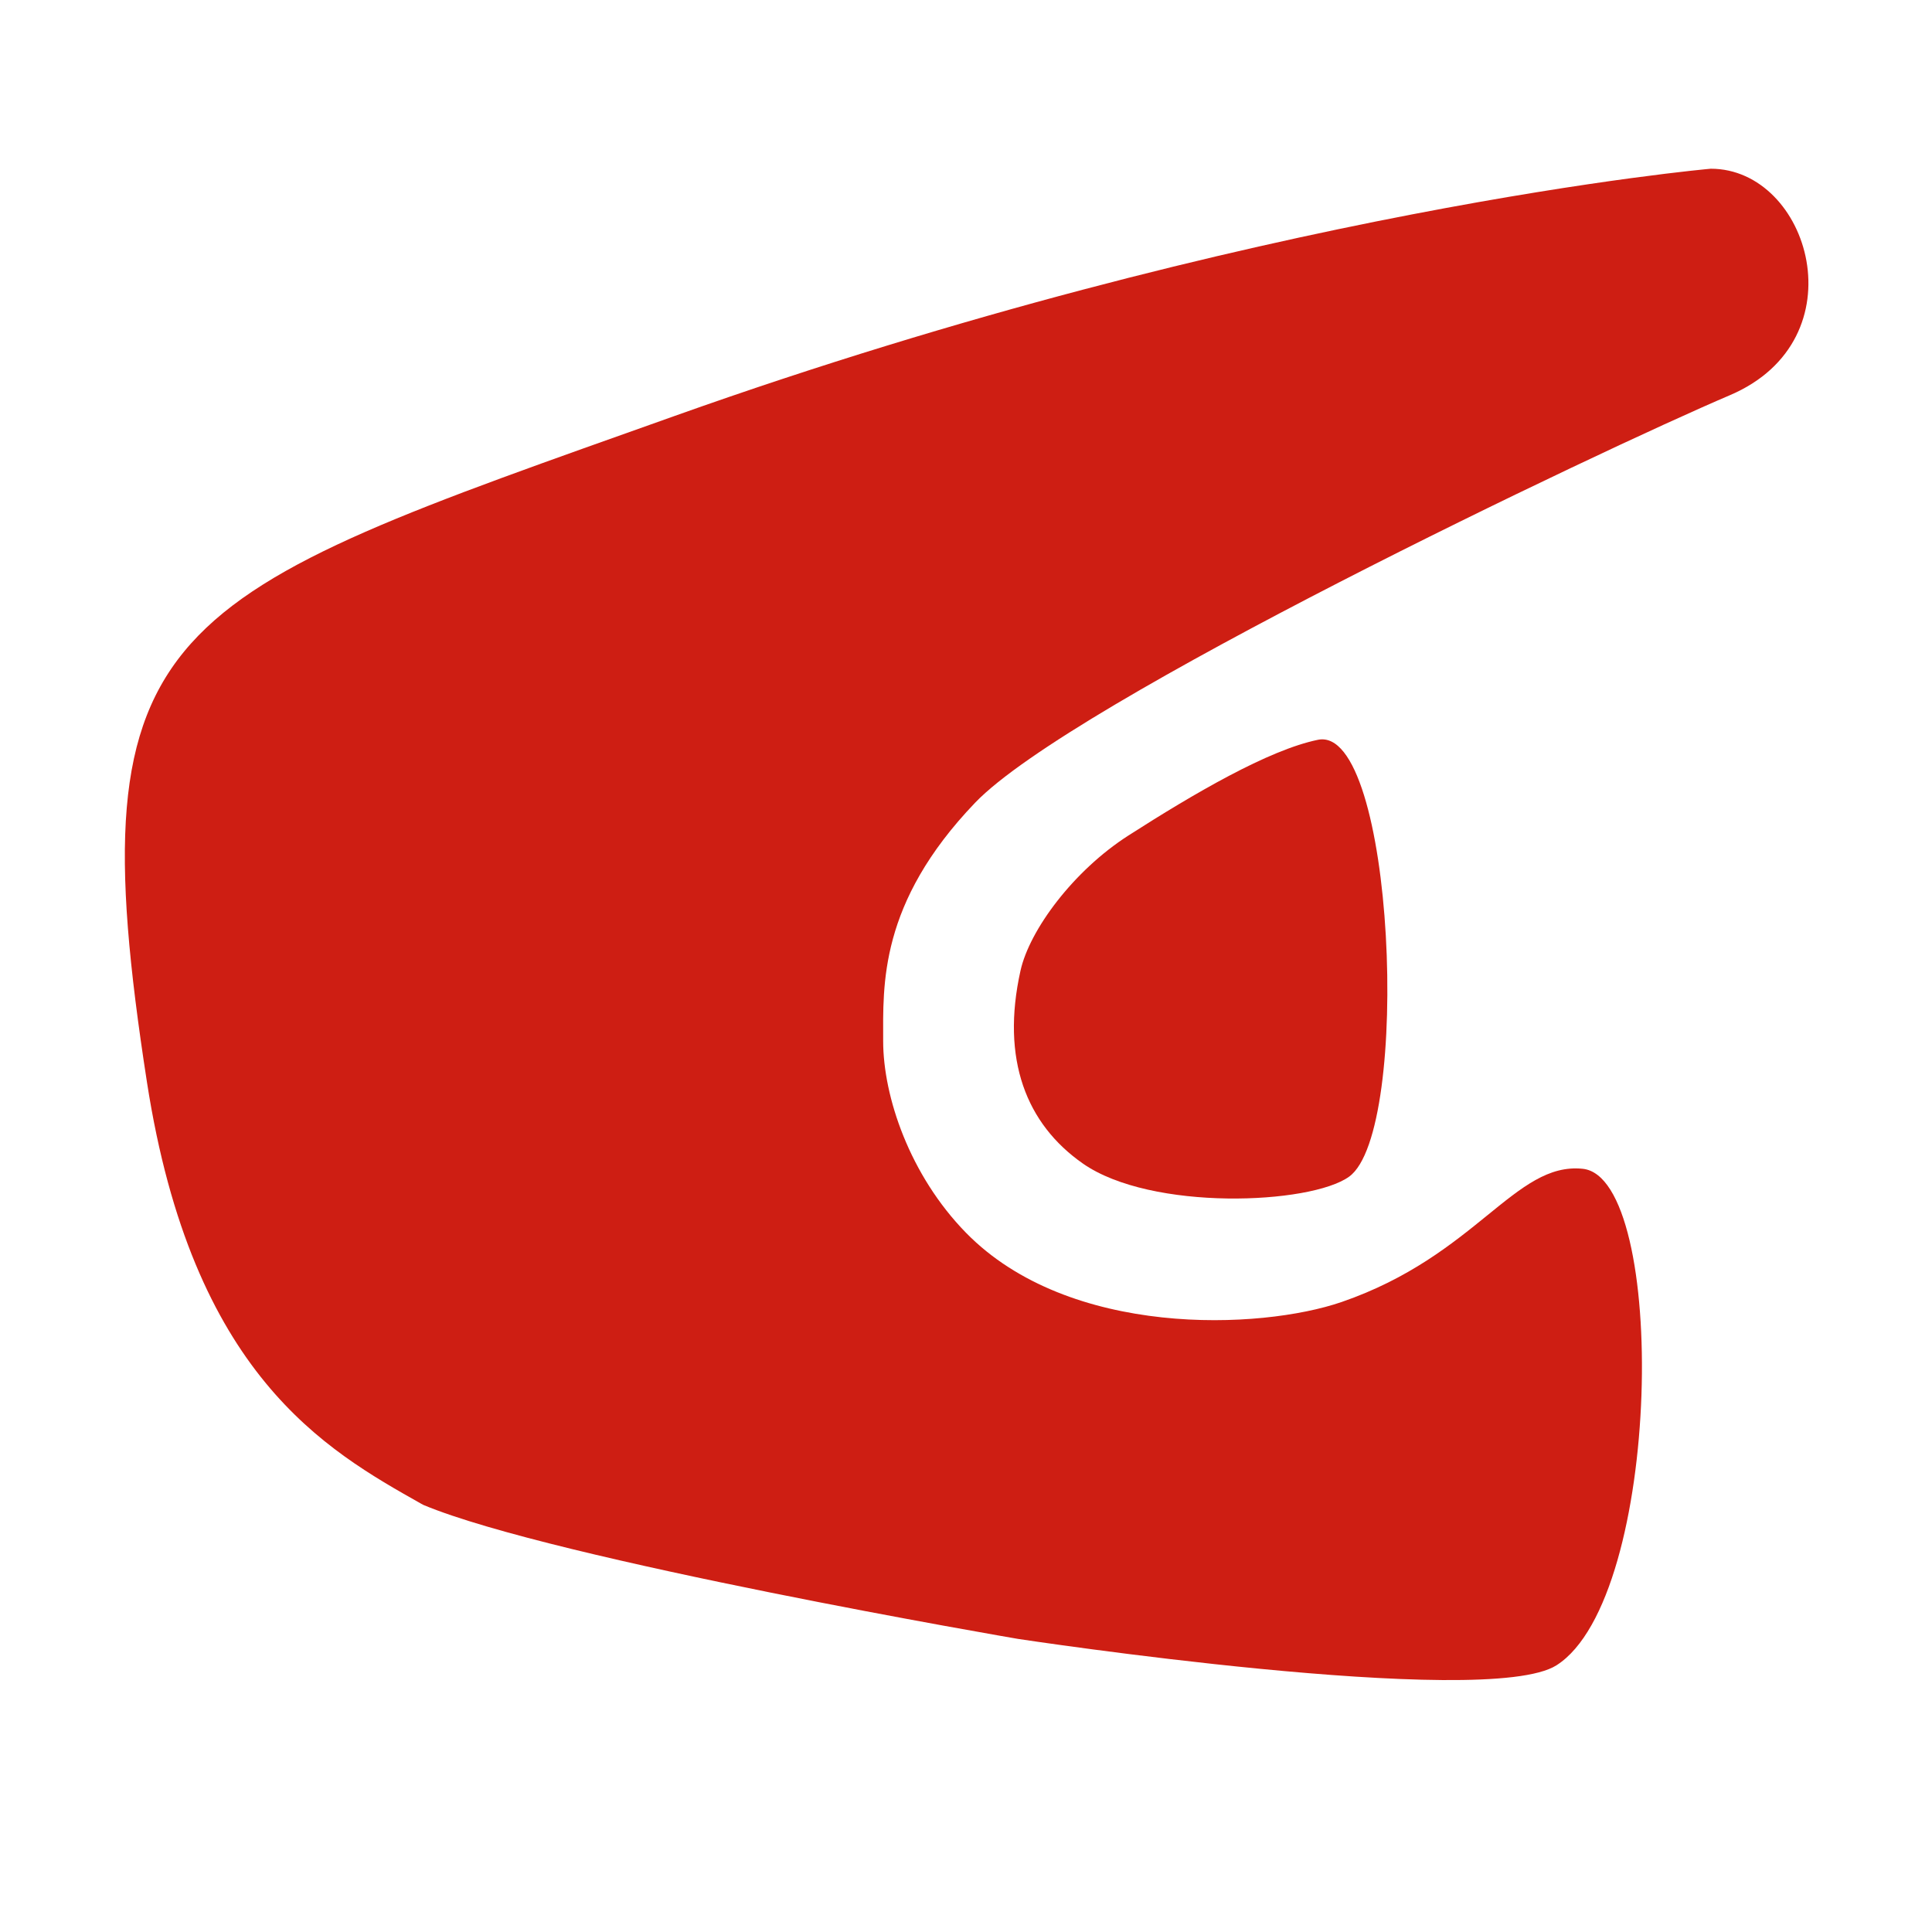
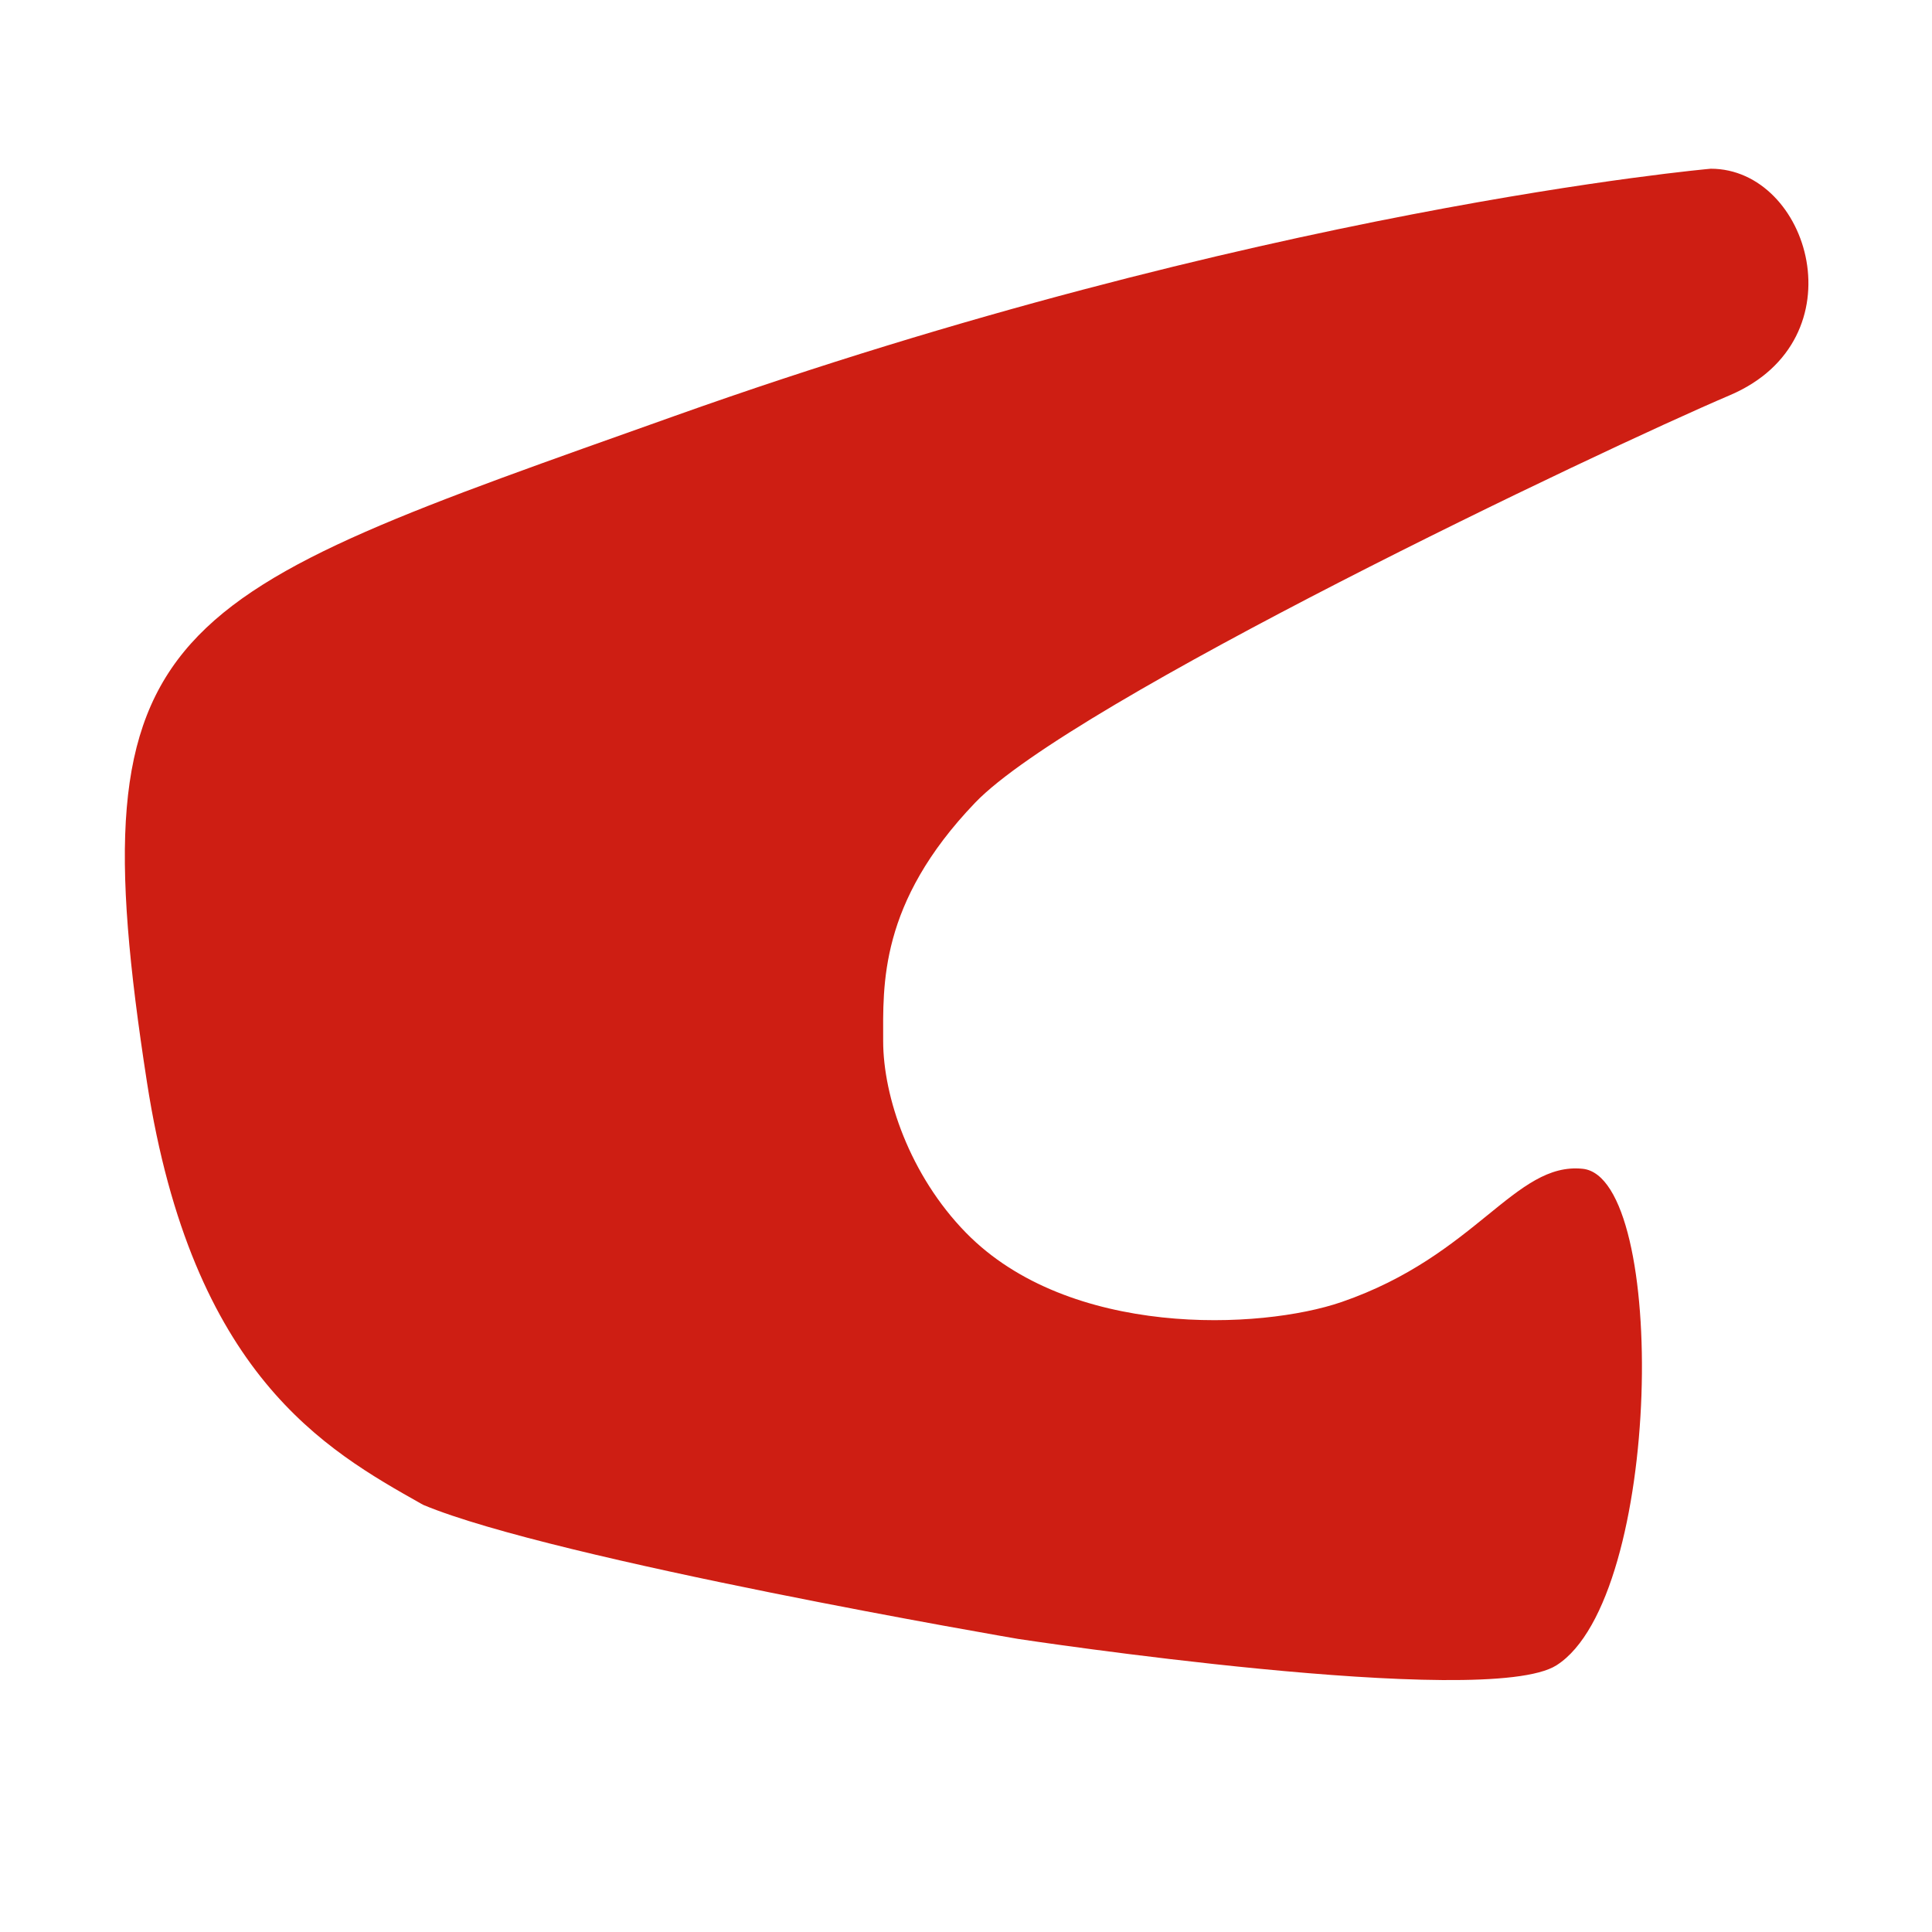
<svg xmlns="http://www.w3.org/2000/svg" width="24" height="24" viewBox="0 0 24 24" fill="none">
  <path d="M5.234 18.681L5.262 18.696C6.891 19.375 12.646 20.359 12.646 20.359C12.646 20.359 18.46 21.243 19.335 20.687C20.654 19.85 20.723 14.626 19.66 14.519C18.817 14.433 18.343 15.596 16.666 16.174C15.661 16.52 13.283 16.625 12 15.314C11.3 14.598 10.971 13.622 10.971 12.932C10.971 12.241 10.914 11.223 12.113 9.972C13.312 8.72 19.865 5.602 21.49 4.909C23.114 4.216 22.48 2.096 21.252 2.096C21.252 2.096 15.621 2.59 8.384 5.166C1.998 7.439 0.93 7.669 1.826 13.446C2.39 17.079 4.045 18.011 5.234 18.681Z" fill="#CE1E13" />
-   <path d="M13.452 14.454C12.749 13.963 12.432 13.16 12.677 12.058C12.789 11.554 13.333 10.818 14.016 10.38C14.828 9.86 15.757 9.316 16.372 9.19C17.325 8.996 17.538 14.056 16.759 14.617C16.279 14.963 14.303 15.048 13.452 14.454Z" fill="#CE1E13" />
</svg>